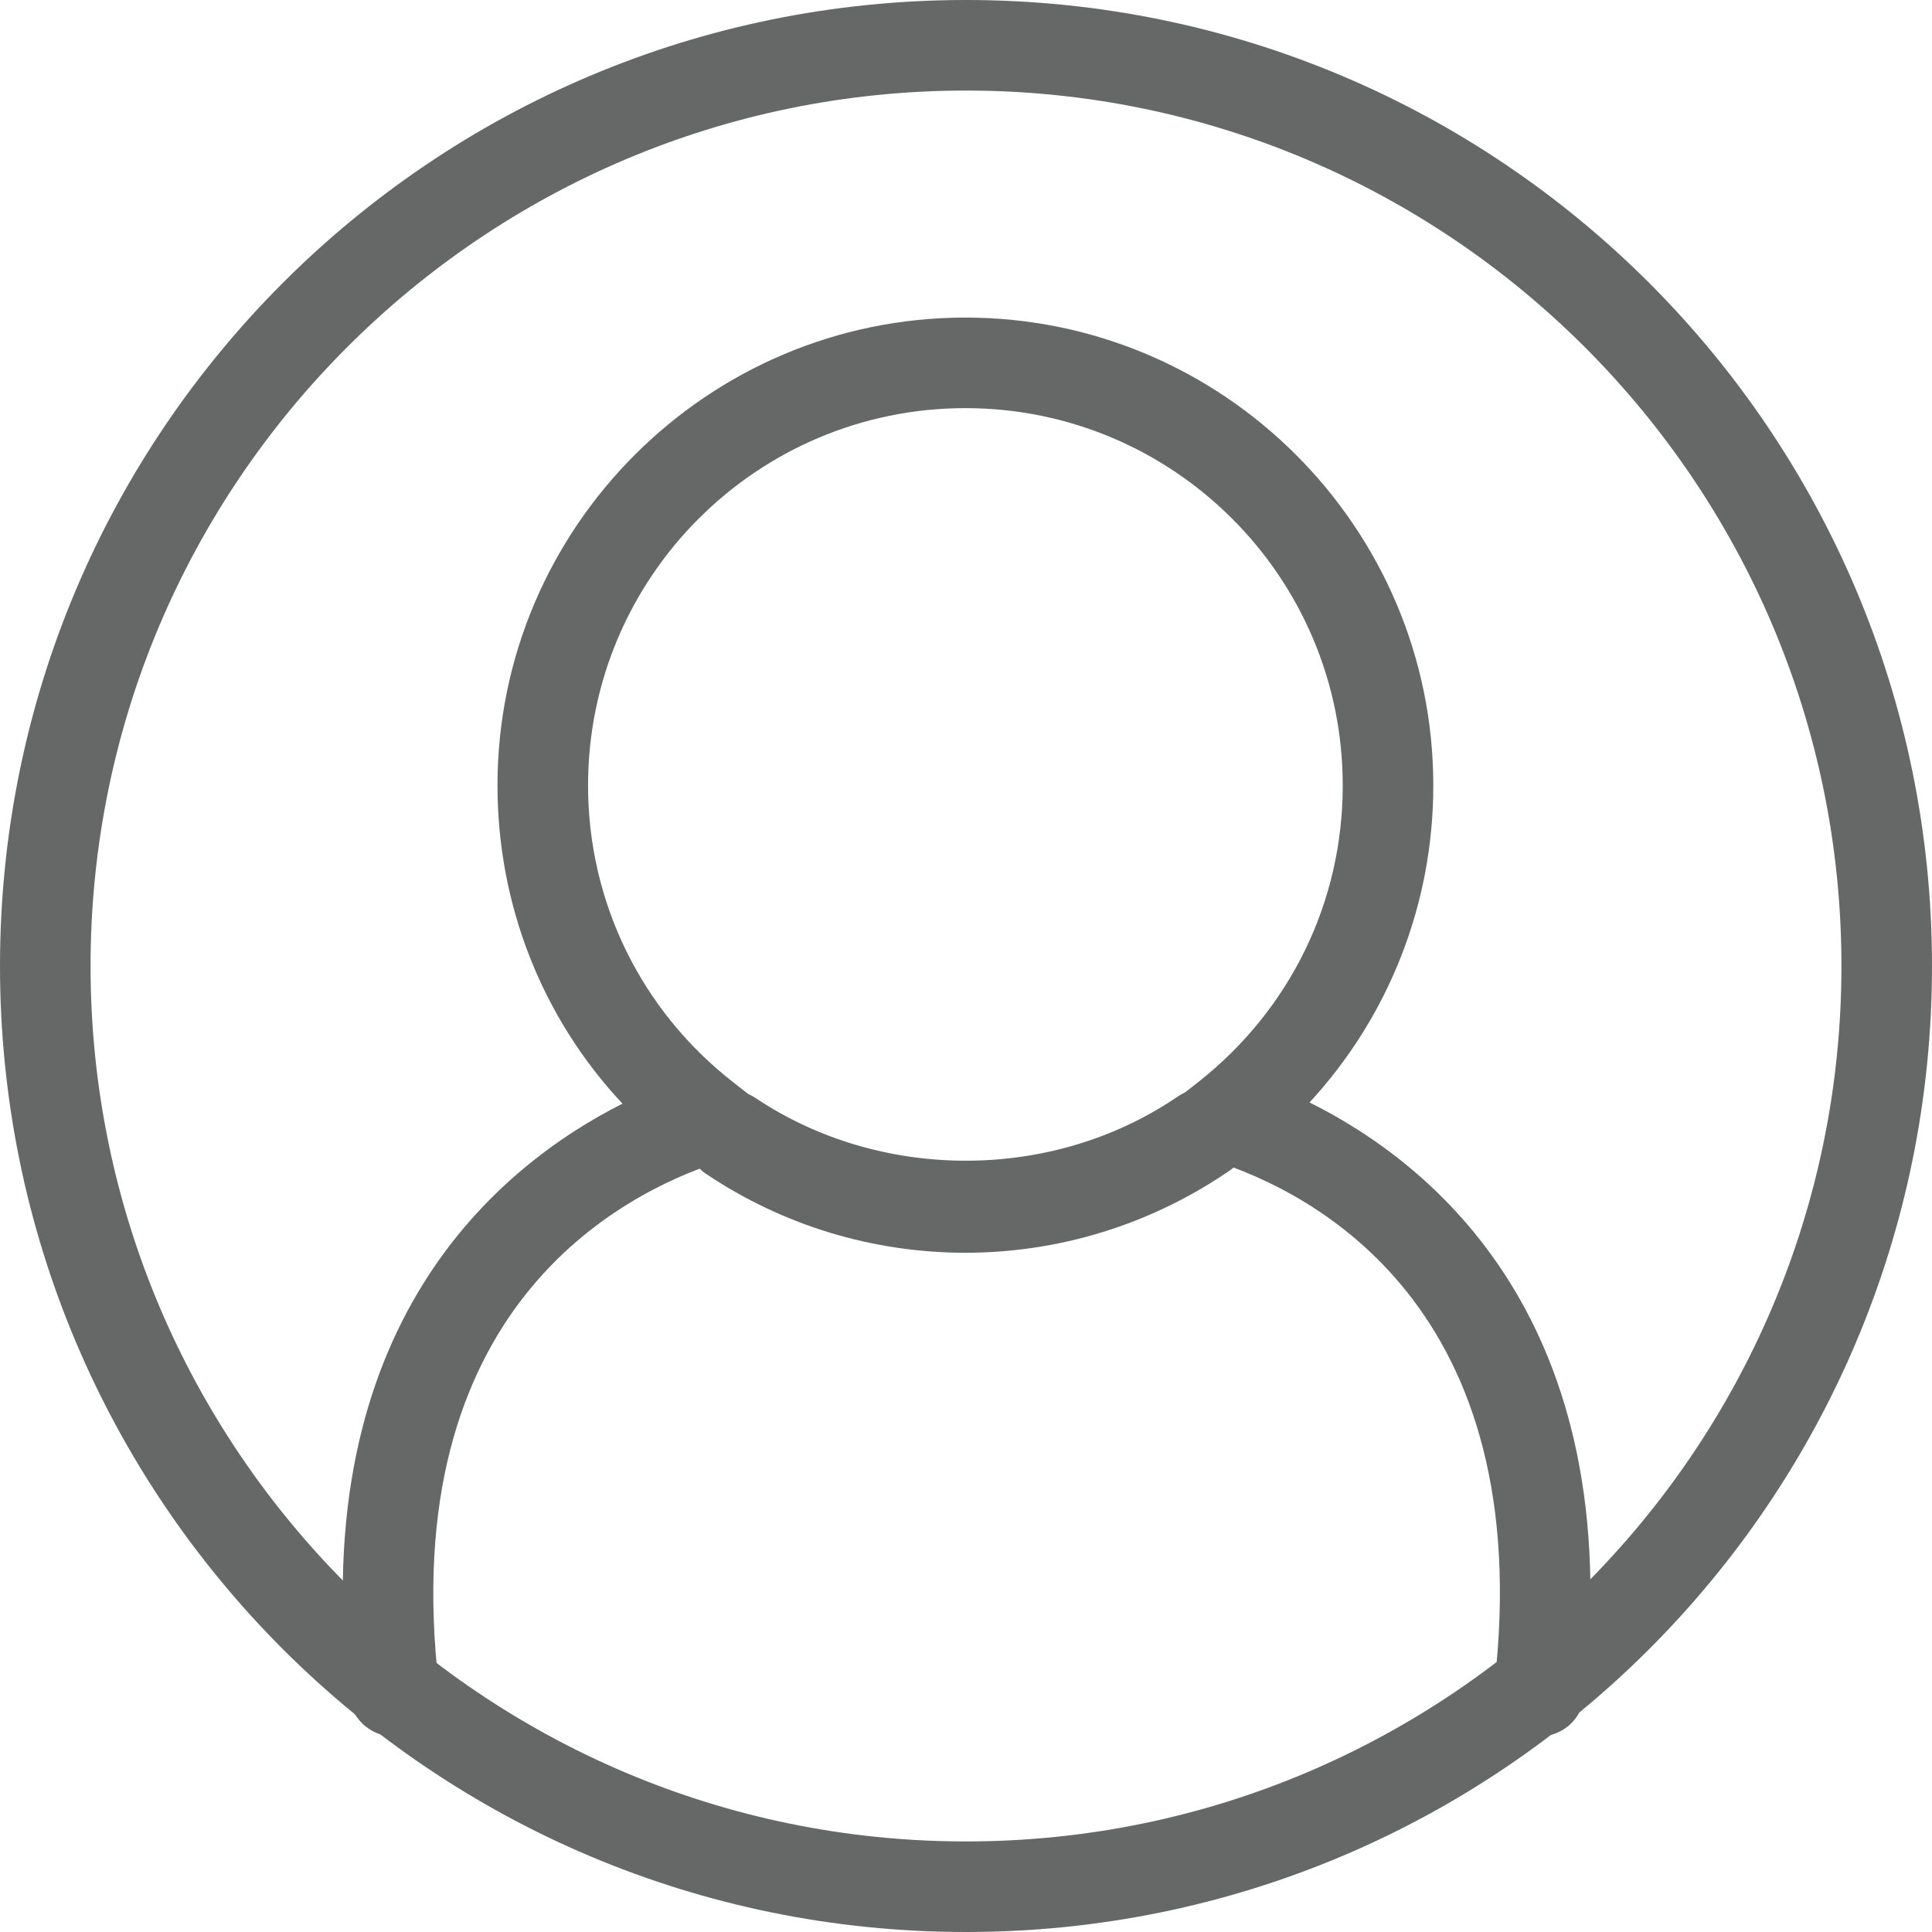
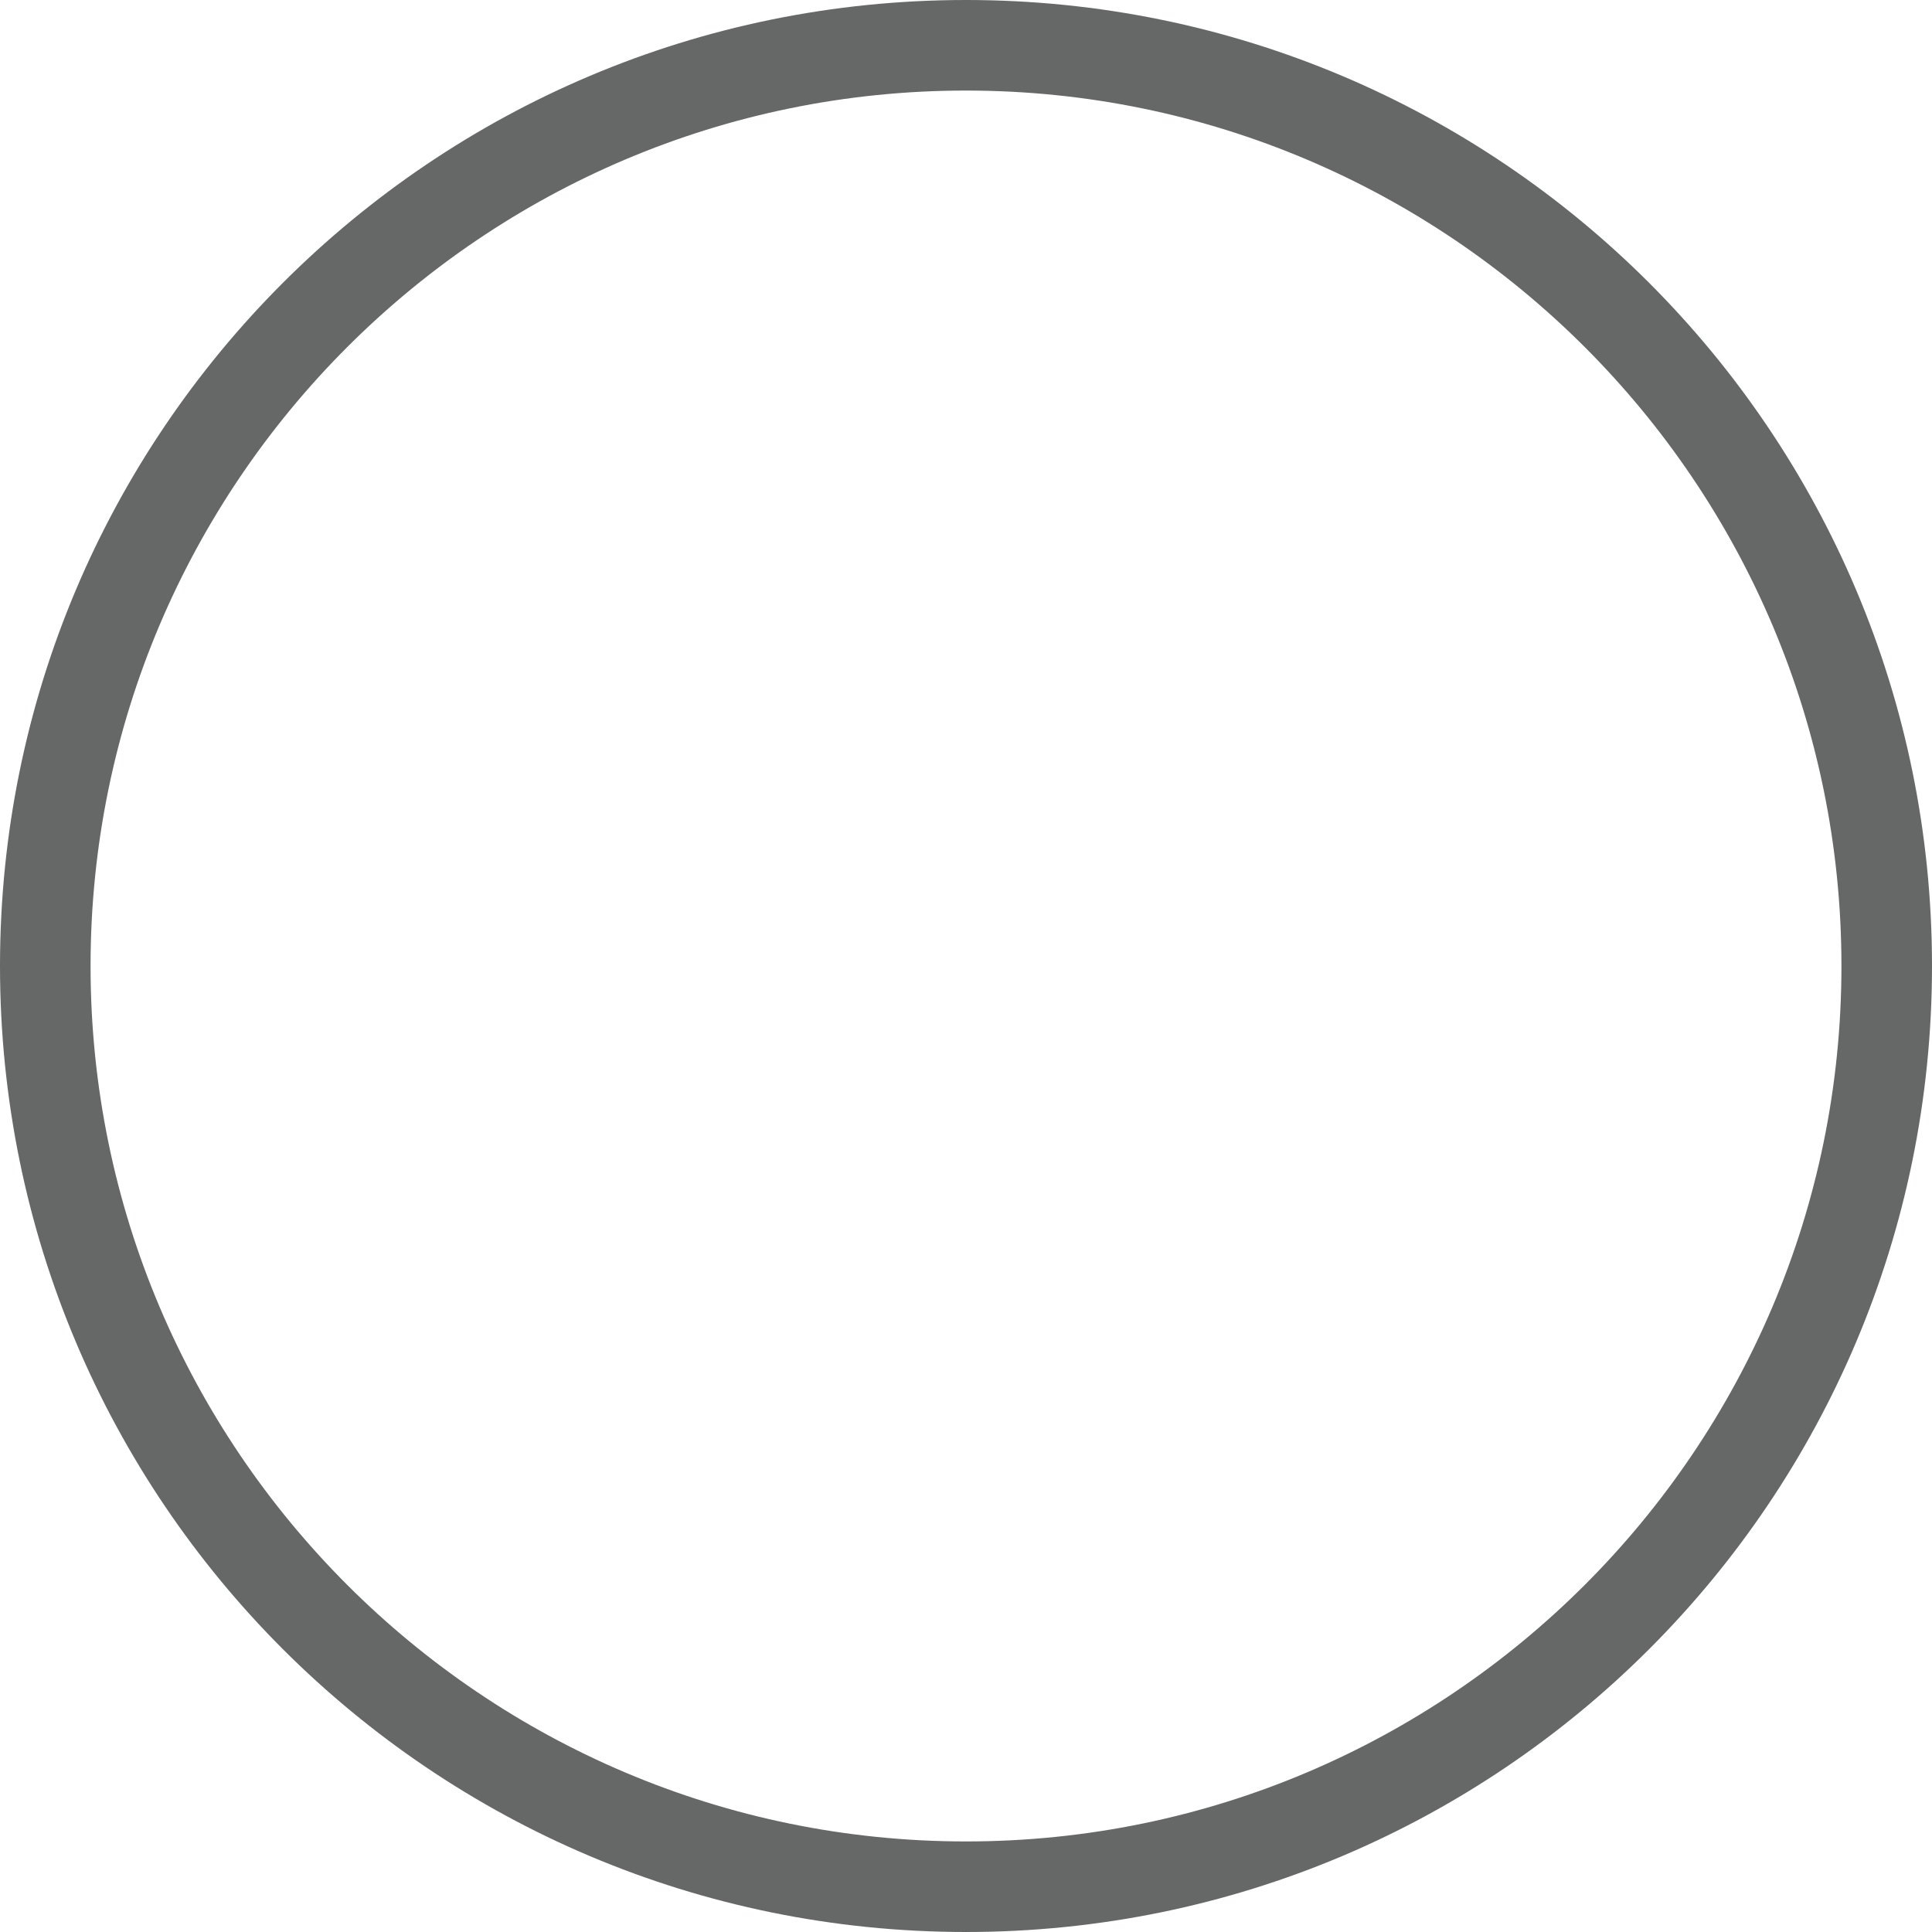
<svg xmlns="http://www.w3.org/2000/svg" id="_レイヤー_2" data-name="レイヤー 2" width="11.29mm" height="11.29mm" viewBox="0 0 32 32">
  <defs>
    <style>
      .cls-1 {
        fill: #666767;
      }
    </style>
  </defs>
  <g id="_レイヤー_1-2" data-name="レイヤー 1">
    <path class="cls-1" d="m16,1.5c8,0,14.5,6.5,14.5,14.5s-6.5,14.5-14.5,14.5S1.5,24,1.5,16,8,1.5,16,1.5m0-1.5C7.16,0,0,7.16,0,16s7.16,16,16,16,16-7.16,16-16S24.84,0,16,0h0Z" />
-     <path class="cls-1" d="m16,20.75c-1.54,0-3.03-.45-4.31-1.31-.34-.23-.44-.7-.21-1.04.23-.34.7-.44,1.04-.21,2.08,1.39,4.93,1.38,6.99-.03.34-.23.81-.15,1.04.2.23.34.15.81-.2,1.04-1.29.88-2.8,1.35-4.37,1.35Z" />
-     <path class="cls-1" d="m25.5,28.75s-.06,0-.09,0c-.41-.05-.71-.42-.66-.83.73-6.28-3.01-8.18-4.66-8.7l-1.35-.43,1.11-.87c1.52-1.2,2.39-2.98,2.39-4.91,0-3.45-2.8-6.25-6.25-6.25s-6.25,2.8-6.25,6.25c0,1.93.88,3.73,2.41,4.92l1.11.87-1.34.44c-1.64.53-5.38,2.44-4.65,8.69.05.41-.25.78-.66.83-.41.04-.78-.25-.83-.66-.72-6.17,2.49-8.79,4.53-9.82-1.33-1.42-2.07-3.29-2.07-5.27,0-4.27,3.48-7.75,7.75-7.75s7.75,3.48,7.75,7.75c0,1.97-.74,3.83-2.05,5.25,2.05,1.02,5.27,3.63,4.55,9.84-.04.38-.37.66-.74.66Z" />
  </g>
</svg>